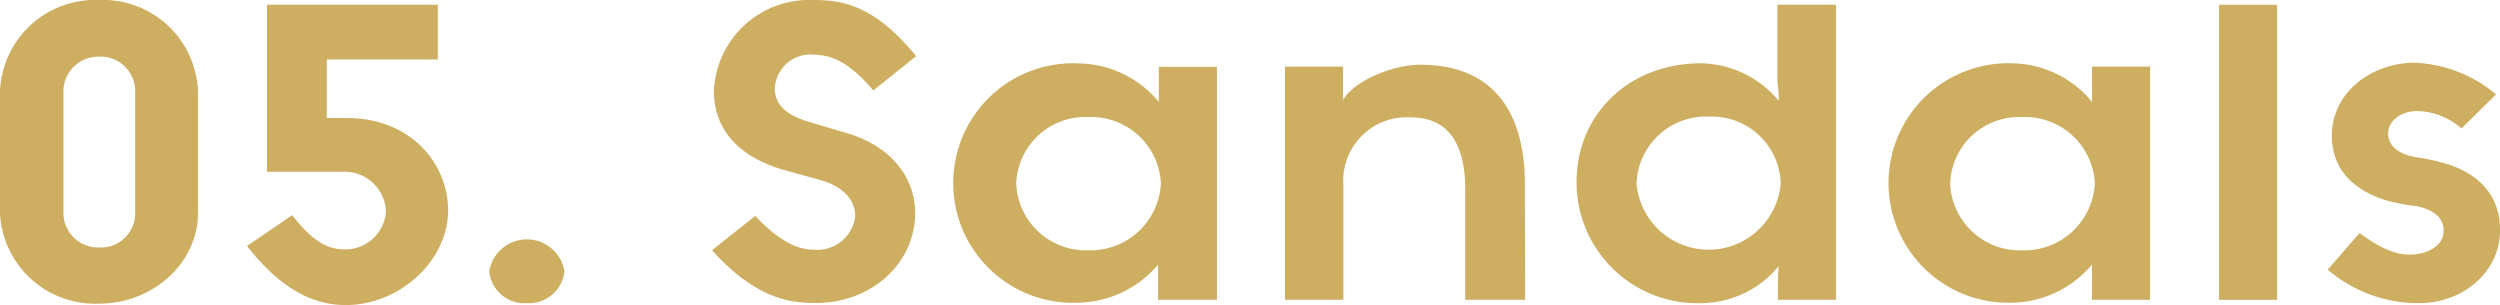
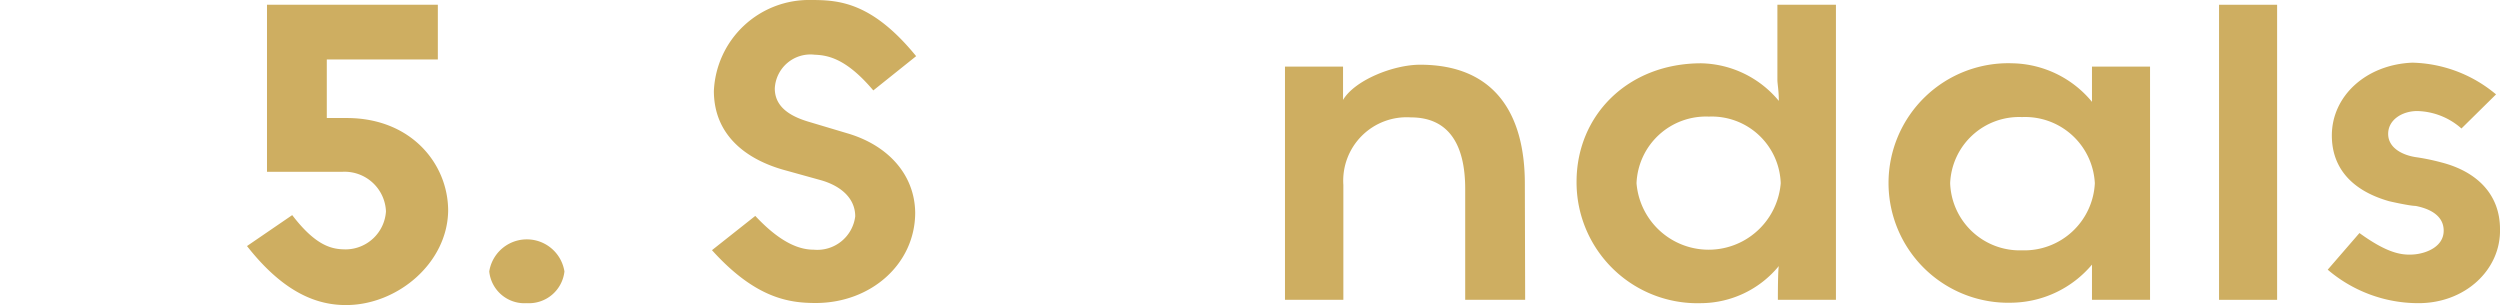
<svg xmlns="http://www.w3.org/2000/svg" viewBox="0 0 157.59 19.23">
  <defs>
    <style>.cls-1{fill:#ceae61;}</style>
  </defs>
  <g id="レイヤー_2" data-name="レイヤー 2">
    <g id="文字">
-       <path class="cls-1" d="M6.24,19.14A6,6,0,0,1,0,13.47V5.76A6,6,0,0,1,6.24,0a6,6,0,0,1,6.24,5.7v7.74C12.48,16.53,9.69,19.14,6.24,19.14Zm0-15.57A2.2,2.2,0,0,0,4,5.64v7.89A2.19,2.19,0,0,0,6.27,15.6a2.16,2.16,0,0,0,2.25-2.07V5.64A2.18,2.18,0,0,0,6.24,3.57Z" />
      <path class="cls-1" d="M21.81,19.23c-1.71,0-3.84-.66-6.24-3.72l2.85-1.95c1.53,2,2.55,2.16,3.39,2.16a2.56,2.56,0,0,0,2.52-2.4,2.61,2.61,0,0,0-2.76-2.49H16.83V.3H27.6V3.75h-7V7.44h1.26c4.05,0,6.39,2.88,6.39,5.85C28.2,16.59,25.05,19.23,21.81,19.23Z" />
      <path class="cls-1" d="M33.21,19.11a2.23,2.23,0,0,1-2.37-2,2.4,2.4,0,0,1,4.74,0A2.25,2.25,0,0,1,33.21,19.11Z" />
      <path class="cls-1" d="M55.05,5.7c-1.65-1.95-2.79-2.22-3.69-2.25a2.25,2.25,0,0,0-2.52,2.13c0,1.29,1.2,1.83,2.25,2.13l2.31.69c2.58.75,4.26,2.61,4.29,5,0,3.24-2.79,5.7-6.27,5.7-1.65,0-3.78-.27-6.54-3.33l2.73-2.16c1.68,1.8,2.88,2.13,3.69,2.13a2.41,2.41,0,0,0,2.61-2.1c0-1.14-.9-1.92-2.16-2.28l-2.16-.6C47,10.08,45,8.49,45,5.73A6,6,0,0,1,51.12,0c1.74,0,3.84.12,6.63,3.54Z" />
-       <path class="cls-1" d="M73,18.9c0-.21,0-1.95,0-2.22a6.74,6.74,0,0,1-5,2.4A7.55,7.55,0,1,1,68.05,4a6.66,6.66,0,0,1,5,2.43c0-.3,0-1.95,0-2.22h3.66V18.9ZM68.59,7.38a4.35,4.35,0,0,0-4.53,4.17,4.39,4.39,0,0,0,4.53,4.23,4.45,4.45,0,0,0,4.59-4.23A4.4,4.4,0,0,0,68.59,7.38Z" />
      <path class="cls-1" d="M96.14,18.9H92.36v-7c0-2.73-1-4.5-3.42-4.5a4,4,0,0,0-4.26,4.26V18.9H81V4.2h3.66V6.3c.72-1.23,3.15-2.22,4.86-2.22,4.62,0,6.6,3,6.6,7.5Z" />
      <path class="cls-1" d="M112.07,18.9c0-.21,0-1.86.06-2.13a6.39,6.39,0,0,1-4.89,2.34,7.62,7.62,0,0,1-7.86-7.65c0-4.2,3.24-7.47,7.86-7.47a6.52,6.52,0,0,1,4.89,2.37c0-.66-.09-1.08-.09-1.32V.3h3.69V18.9ZM107.72,7.35a4.38,4.38,0,0,0-4.56,4.2,4.56,4.56,0,0,0,9.09,0A4.35,4.35,0,0,0,107.72,7.35Z" />
      <path class="cls-1" d="M131.87,18.9c0-.21,0-1.95,0-2.22a6.74,6.74,0,0,1-5,2.4,7.55,7.55,0,1,1,0-15.09,6.66,6.66,0,0,1,5,2.43c0-.3,0-1.95,0-2.22h3.66V18.9ZM127.46,7.38a4.35,4.35,0,0,0-4.53,4.17,4.39,4.39,0,0,0,4.53,4.23,4.45,4.45,0,0,0,4.59-4.23A4.4,4.4,0,0,0,127.46,7.38Z" />
      <path class="cls-1" d="M139.88,18.9V.3h3.66V18.9Z" />
      <path class="cls-1" d="M152.46,19.11A8.79,8.79,0,0,1,146.73,17l2-2.31c1.74,1.26,2.64,1.41,3.42,1.35s1.89-.48,1.89-1.5-1-1.41-1.77-1.56c-.33,0-1.44-.24-1.68-.3-2.31-.66-3.6-2.07-3.6-4.14,0-2.49,2.16-4.47,5.07-4.59a8.5,8.5,0,0,1,5.28,2L155.16,8.1A4.35,4.35,0,0,0,152.37,7c-.93,0-1.83.54-1.83,1.44s.93,1.35,1.77,1.47a13.57,13.57,0,0,1,1.59.33c2.22.57,3.69,2,3.69,4.2C157.65,17,155.4,19.11,152.46,19.11Z" />
    </g>
  </g>
</svg>